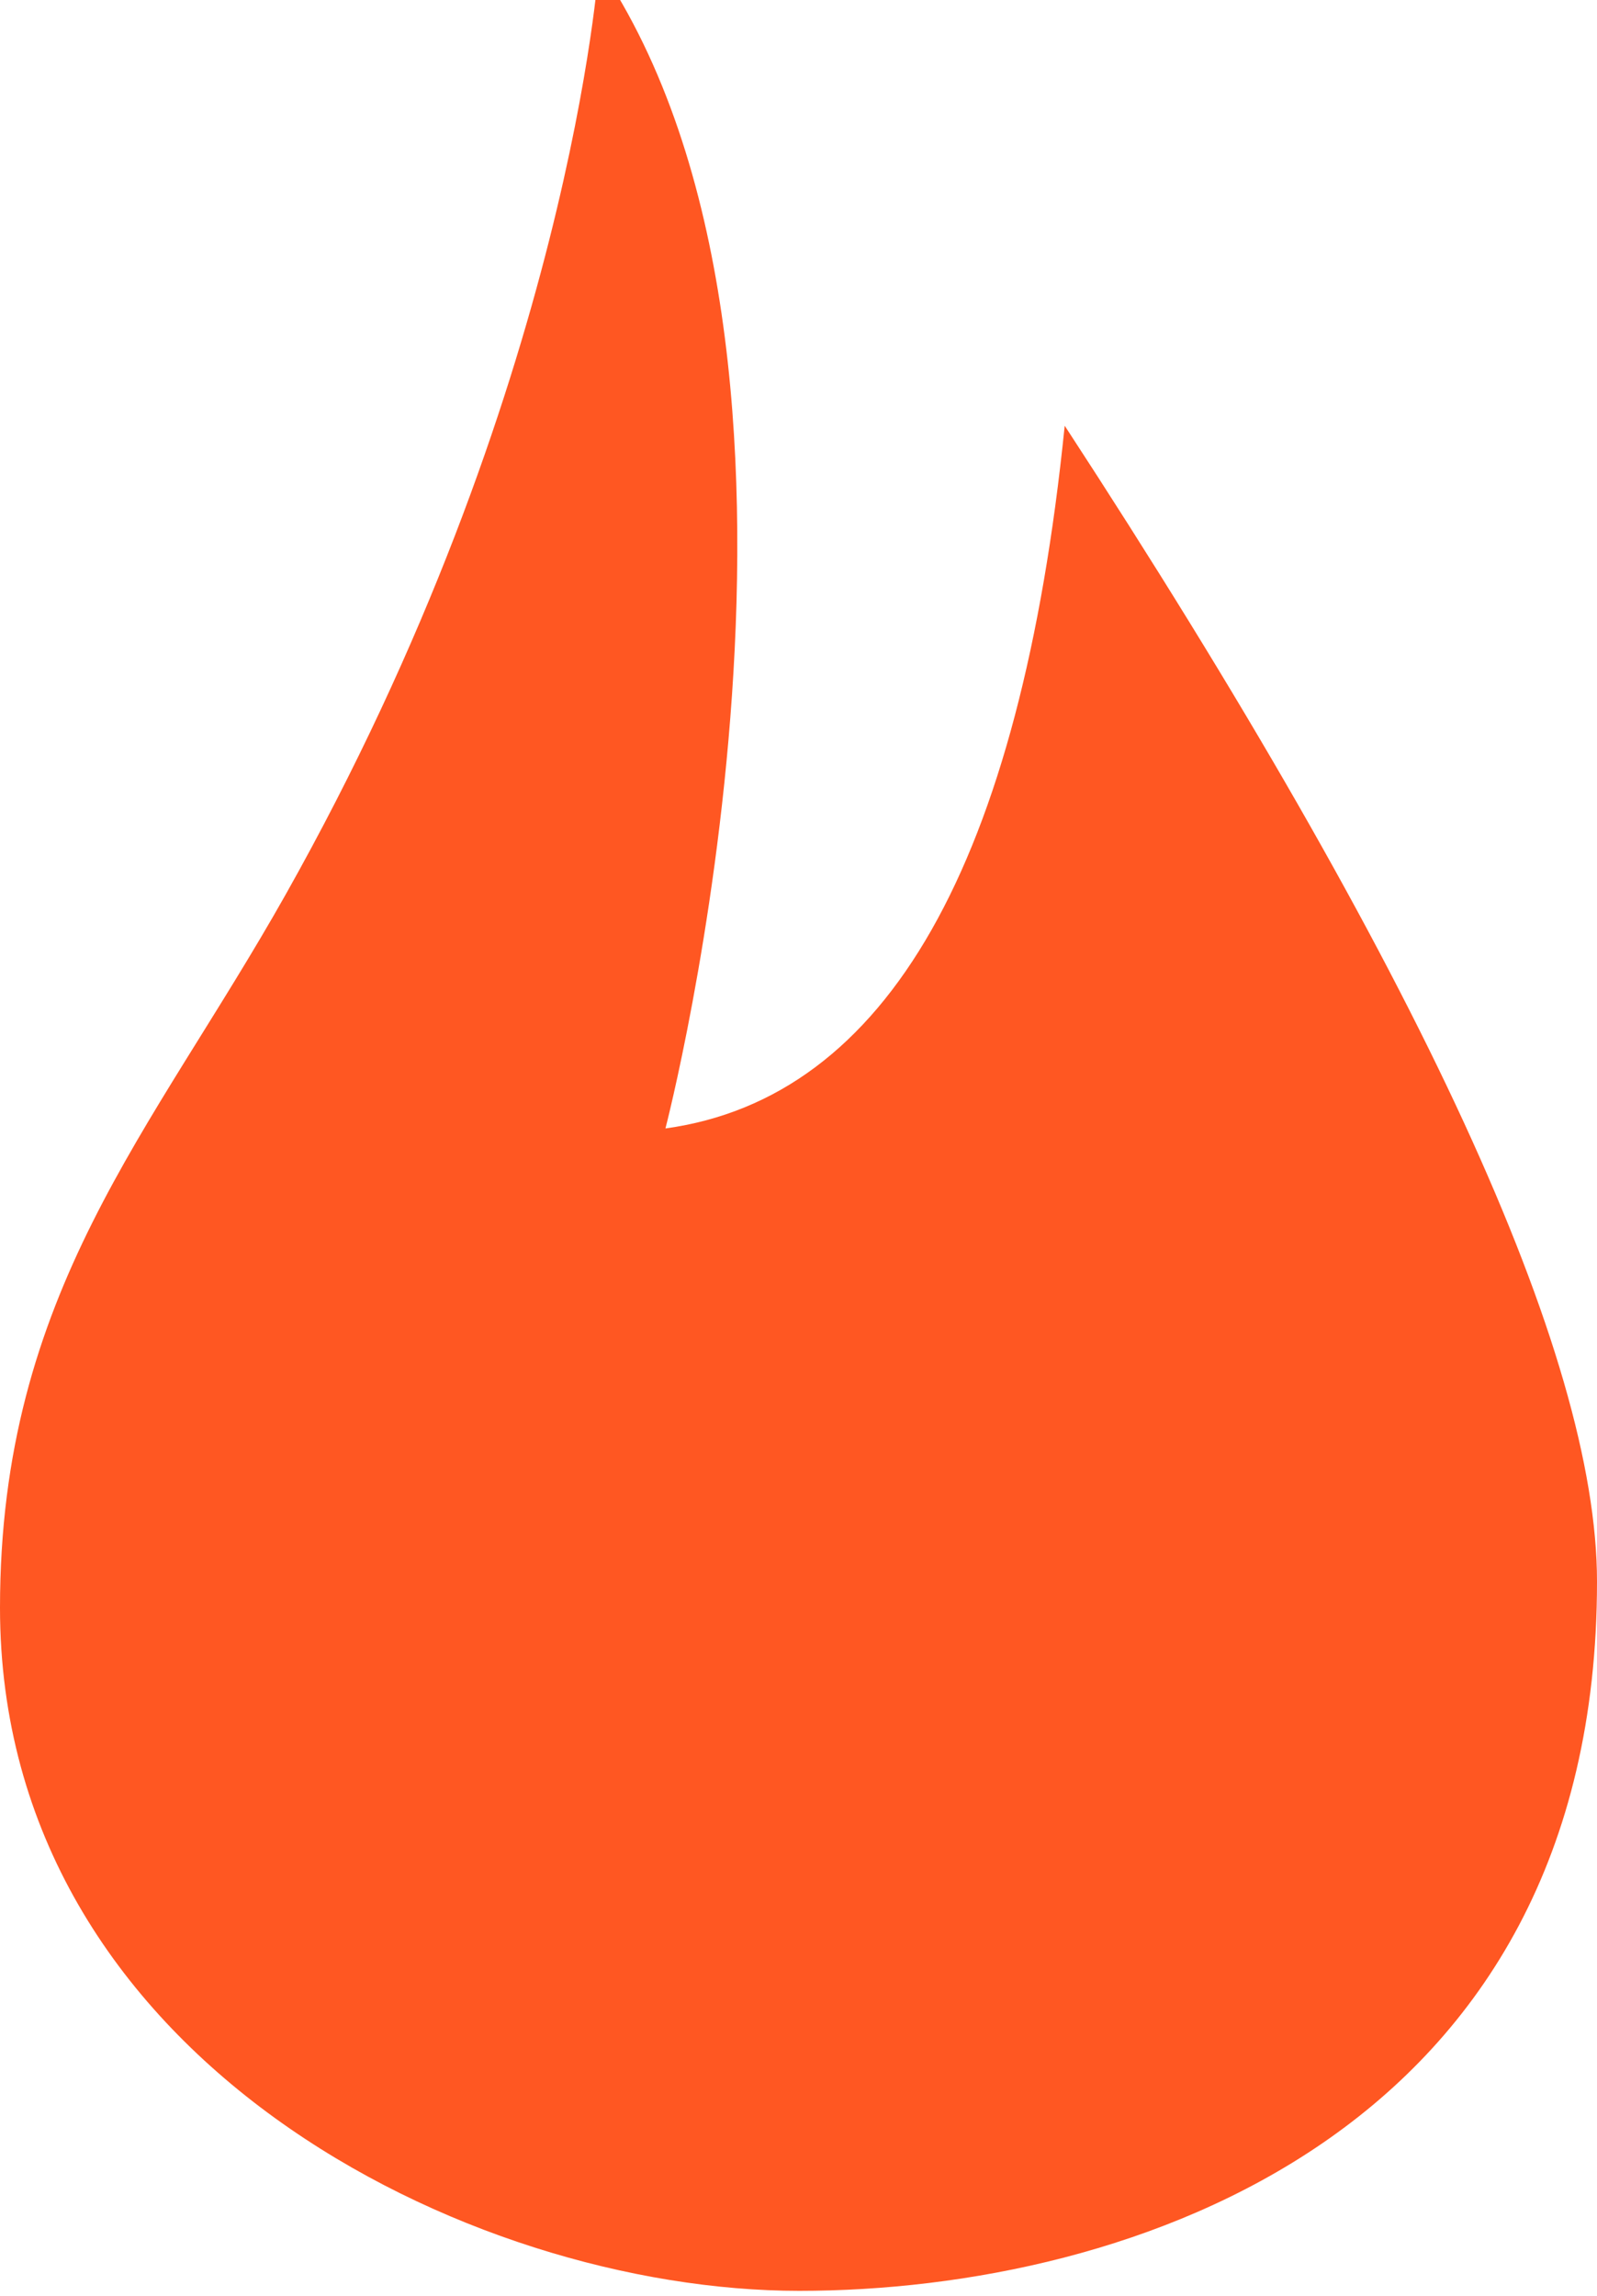
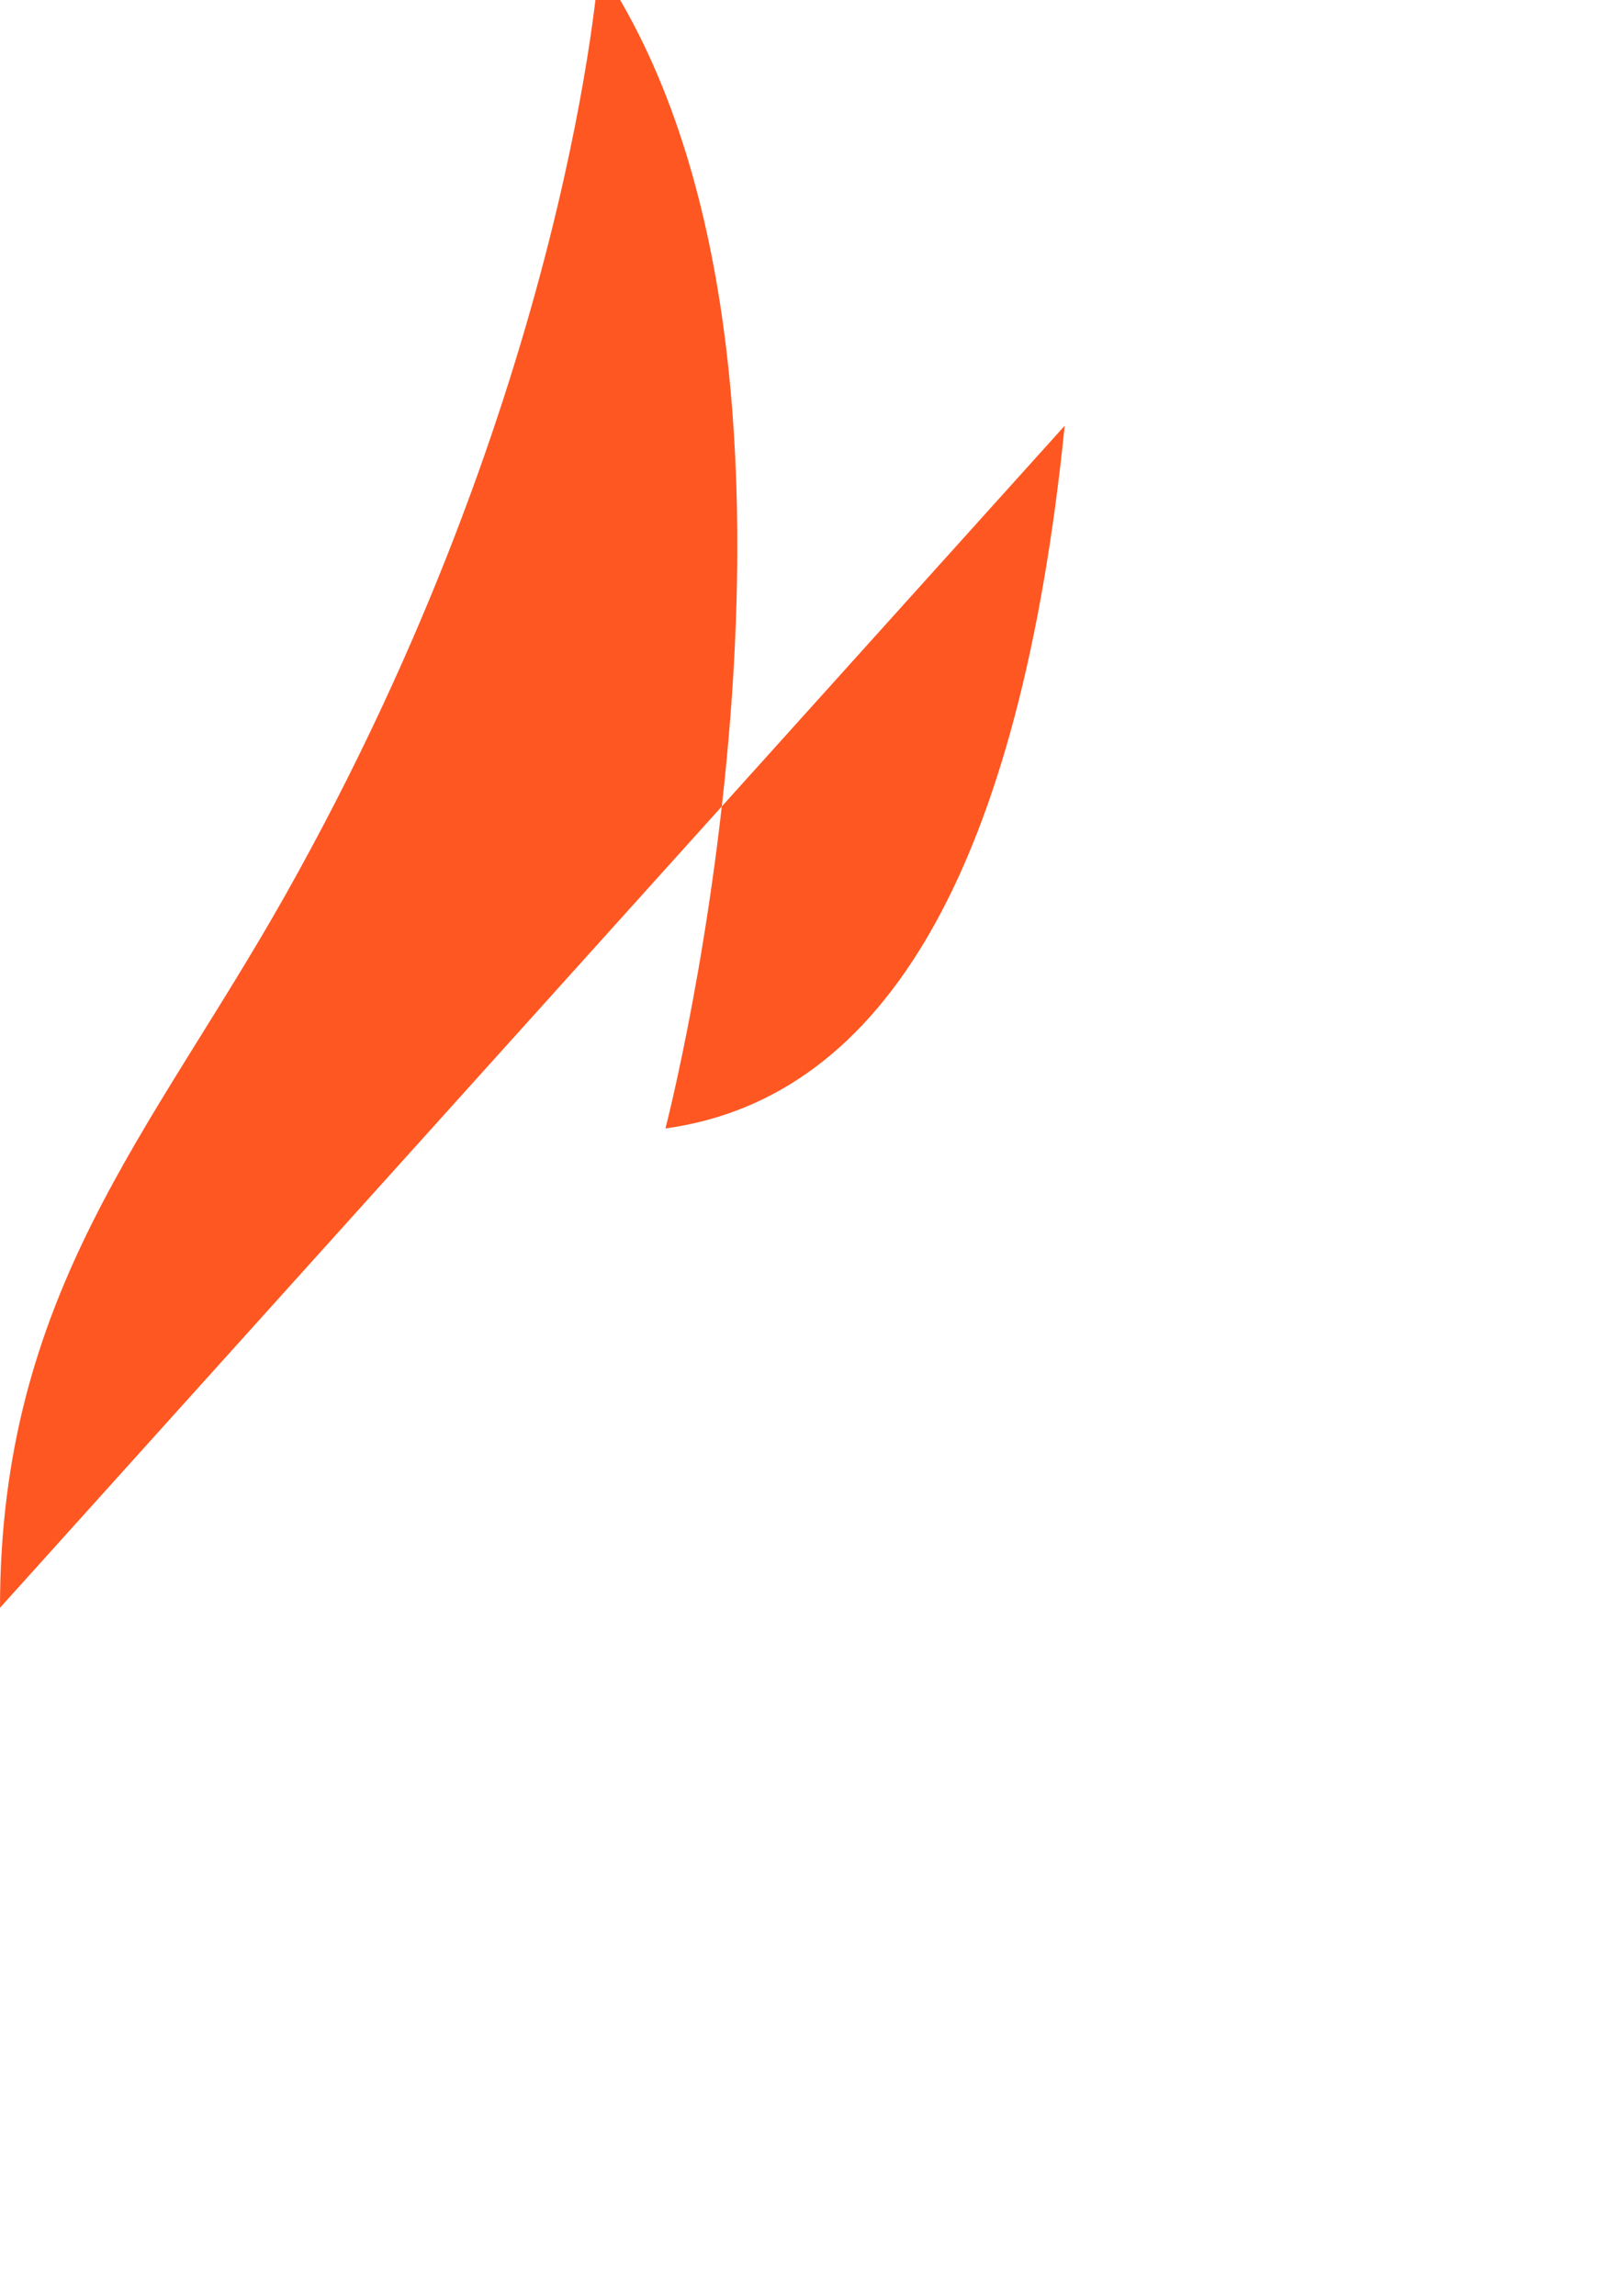
<svg xmlns="http://www.w3.org/2000/svg" width="16" height="23" viewBox="0 0 16 23">
-   <path fill="#ff5722" d="M10.667 4.265c-.445 4.386-1.778 6.733-4 7.04 0 0 2-7.698-.667-11.645 0 0-.283 4.23-3.14 9.305C1.52 11.344 0 12.948 0 16.107c0 4.512 4.682 6.843 8.008 6.843 3.325 0 7.992-1.579 7.992-7.105 0-2.273-1.778-6.132-5.333-11.58z" />
+   <path fill="#ff5722" d="M10.667 4.265c-.445 4.386-1.778 6.733-4 7.04 0 0 2-7.698-.667-11.645 0 0-.283 4.23-3.14 9.305C1.52 11.344 0 12.948 0 16.107z" />
</svg>